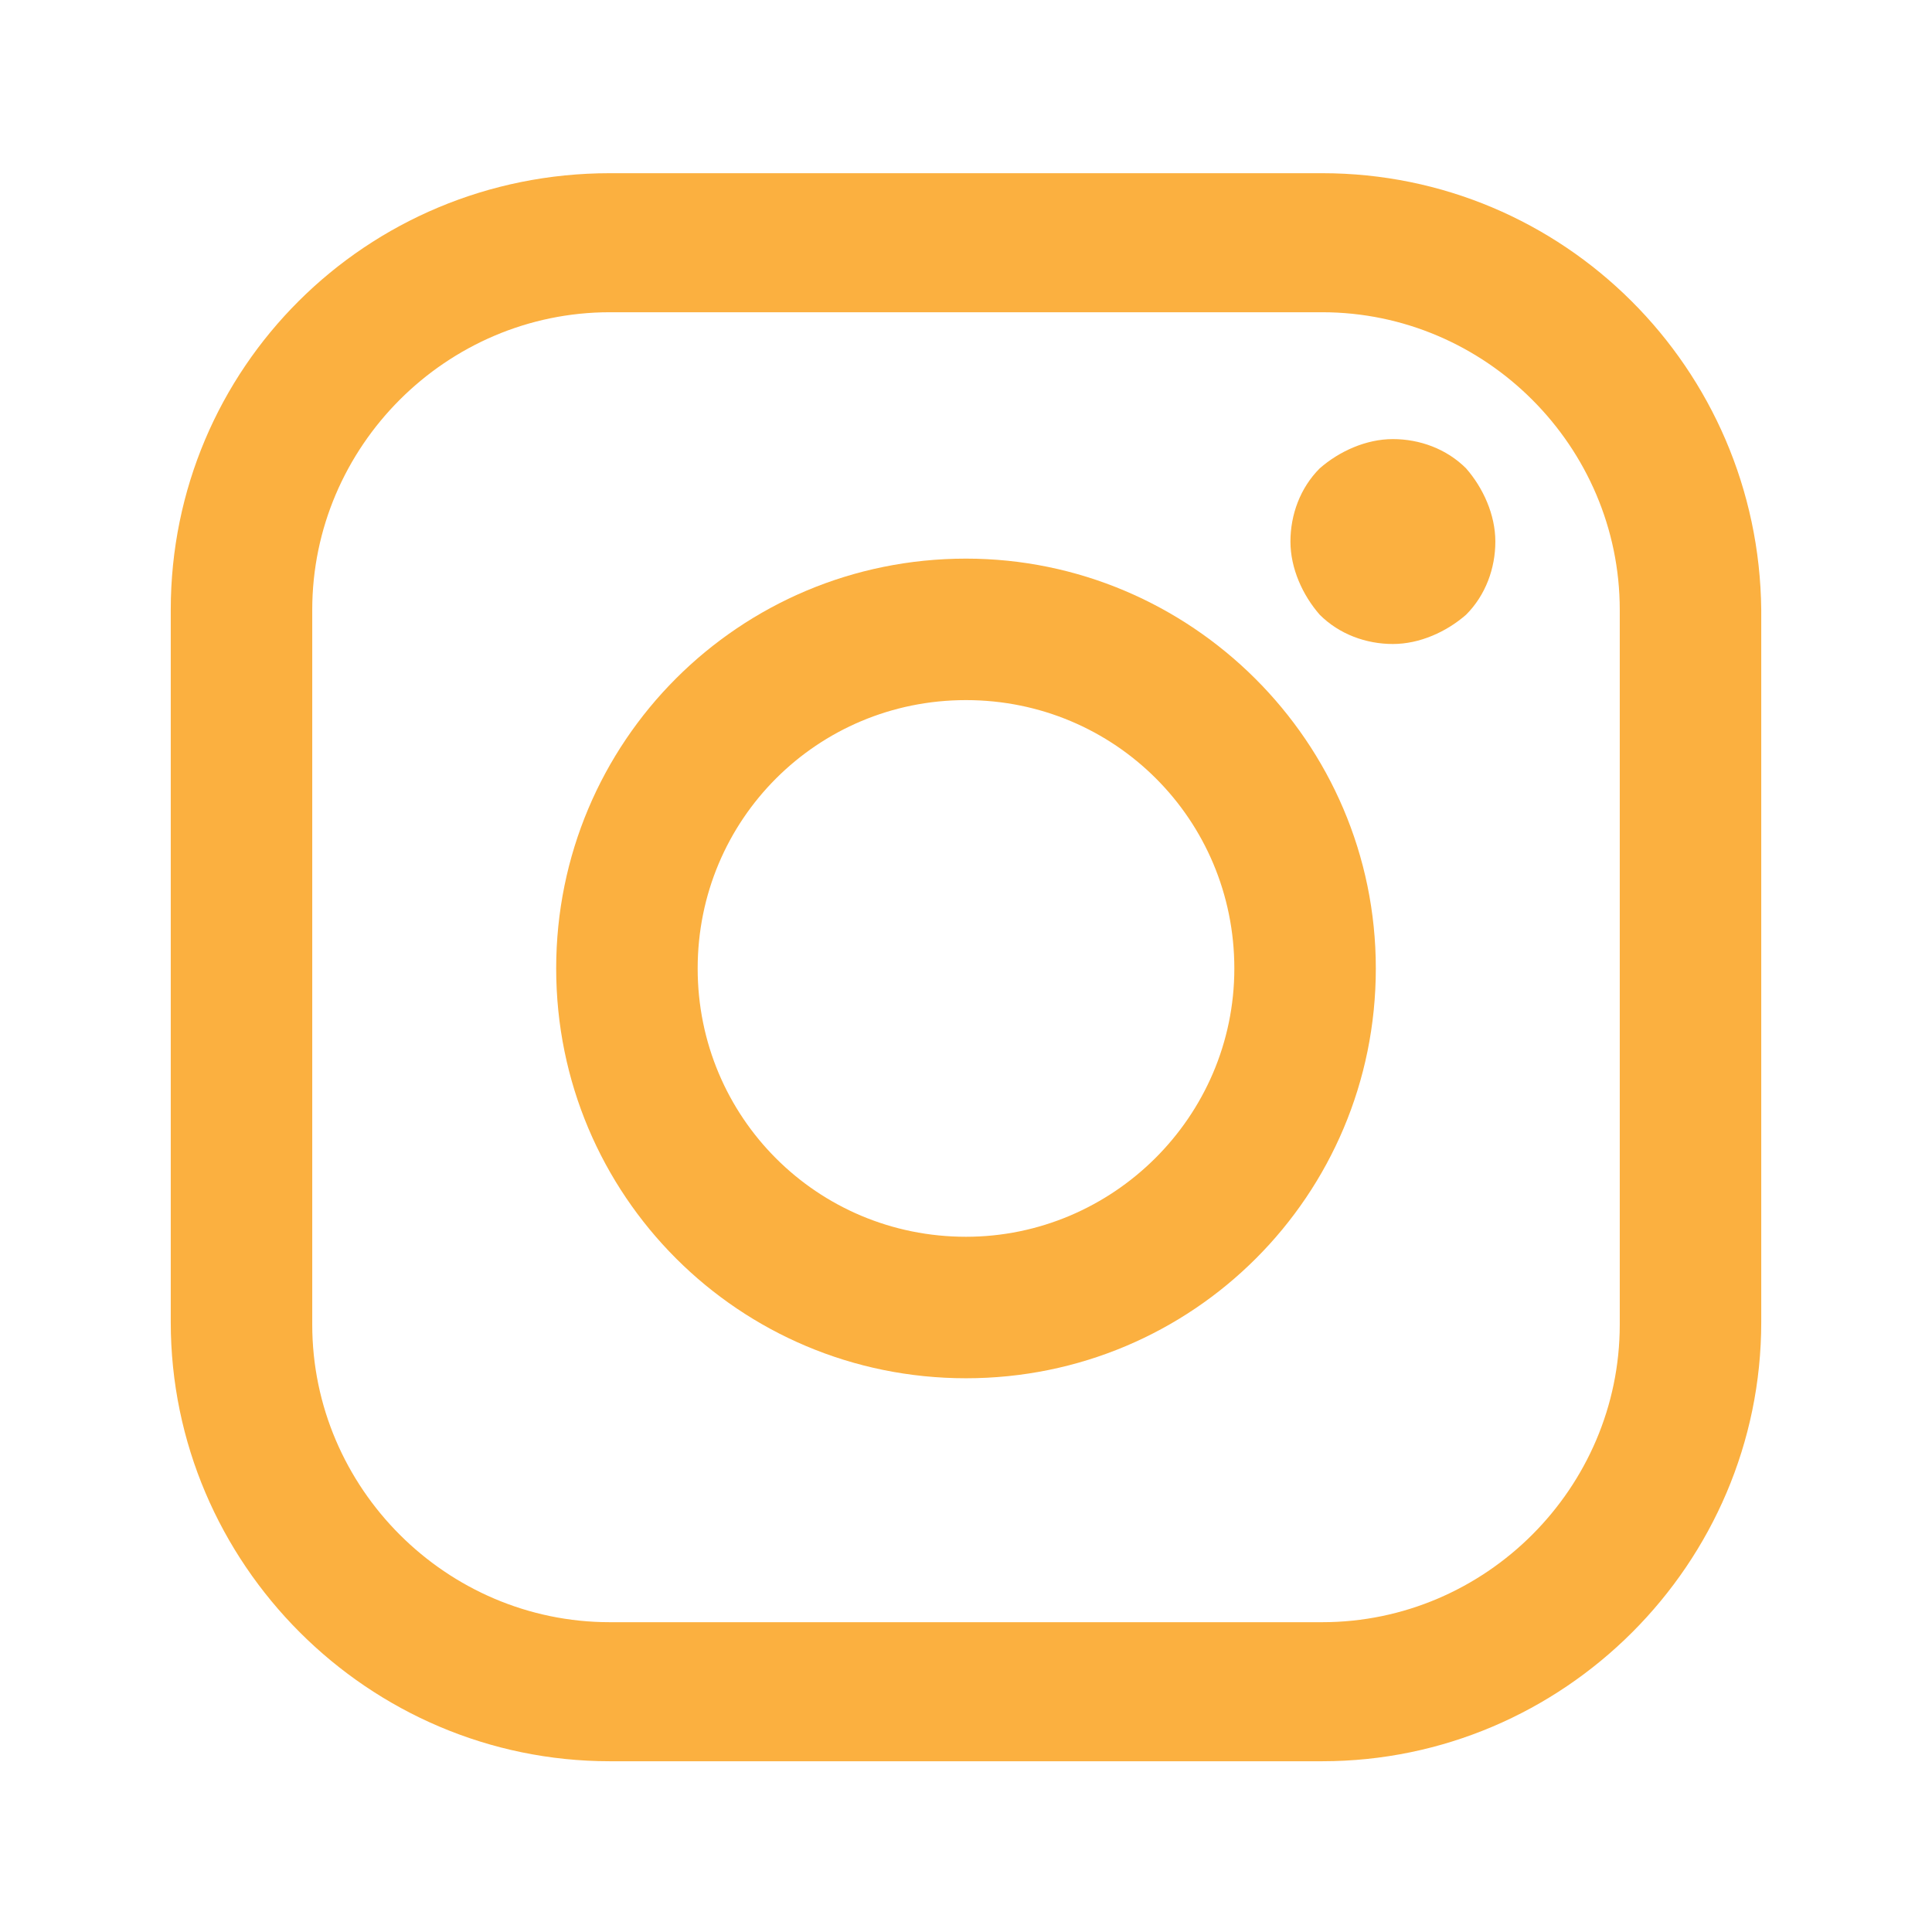
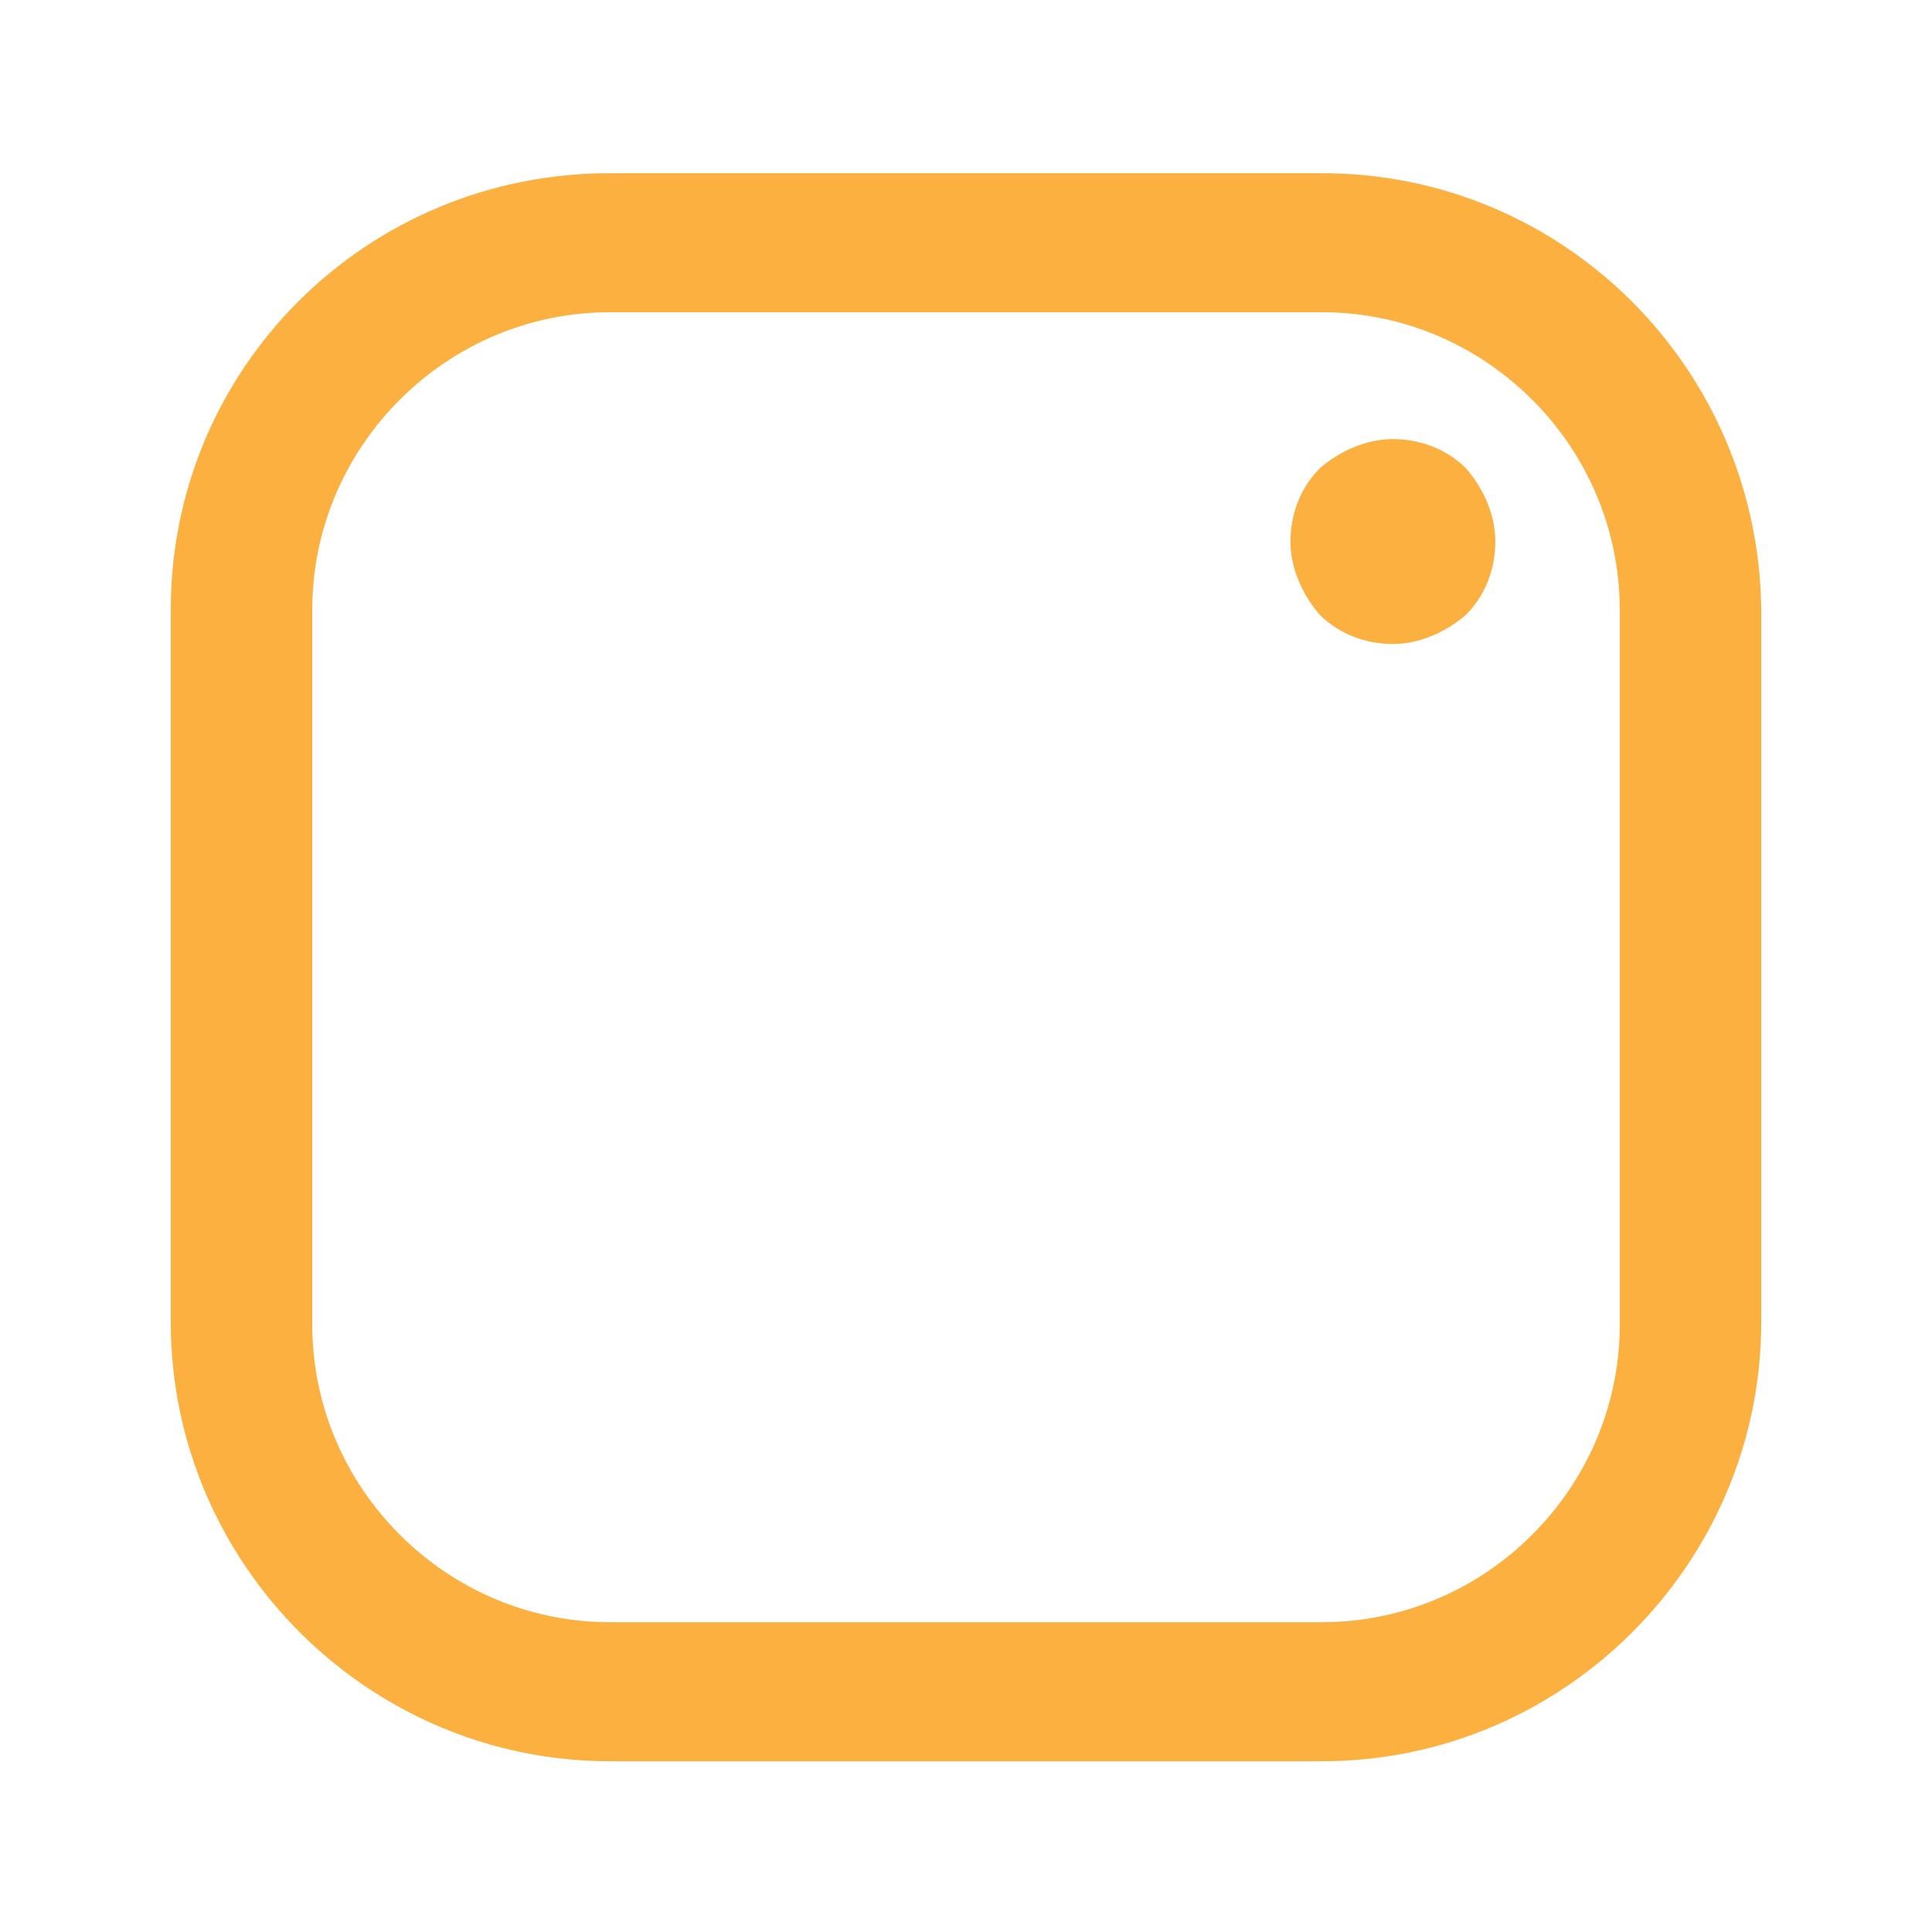
<svg xmlns="http://www.w3.org/2000/svg" viewBox="0 0 79.2 79.2">
  <g fill="#fbb040">
    <path d="m54.2 7.1h-29.2c-10 0-18 8-18 17.9v29.2c0 9.9 8.1 18 18 18h29.2c9.9 0 18-8.1 18-18v-29.2c-.1-9.9-8.1-17.9-18-17.9zm12.2 47.2c0 6.7-5.5 12.2-12.2 12.2h-29.2c-6.7 0-12.2-5.5-12.2-12.2v-29.3c0-6.7 5.5-12.2 12.2-12.2h29.2c6.7 0 12.2 5.5 12.2 12.2z" />
-     <path d="m39.6 22.9c-9.3 0-16.8 7.5-16.8 16.8s7.5 16.8 16.8 16.8 16.8-7.5 16.8-16.8-7.6-16.8-16.8-16.8zm0 27.8c-6.1 0-11-4.9-11-11s4.9-11 11-11 11 4.9 11 11-5 11-11 11z" />
    <path d="m57.1 18c-1.1 0-2.2.5-3 1.2-.8.8-1.2 1.9-1.2 3s.5 2.2 1.2 3c.8.8 1.9 1.2 3 1.2s2.2-.5 3-1.2c.8-.8 1.2-1.9 1.2-3s-.5-2.2-1.2-3c-.8-.8-1.9-1.2-3-1.2z" />
  </g>
</svg>